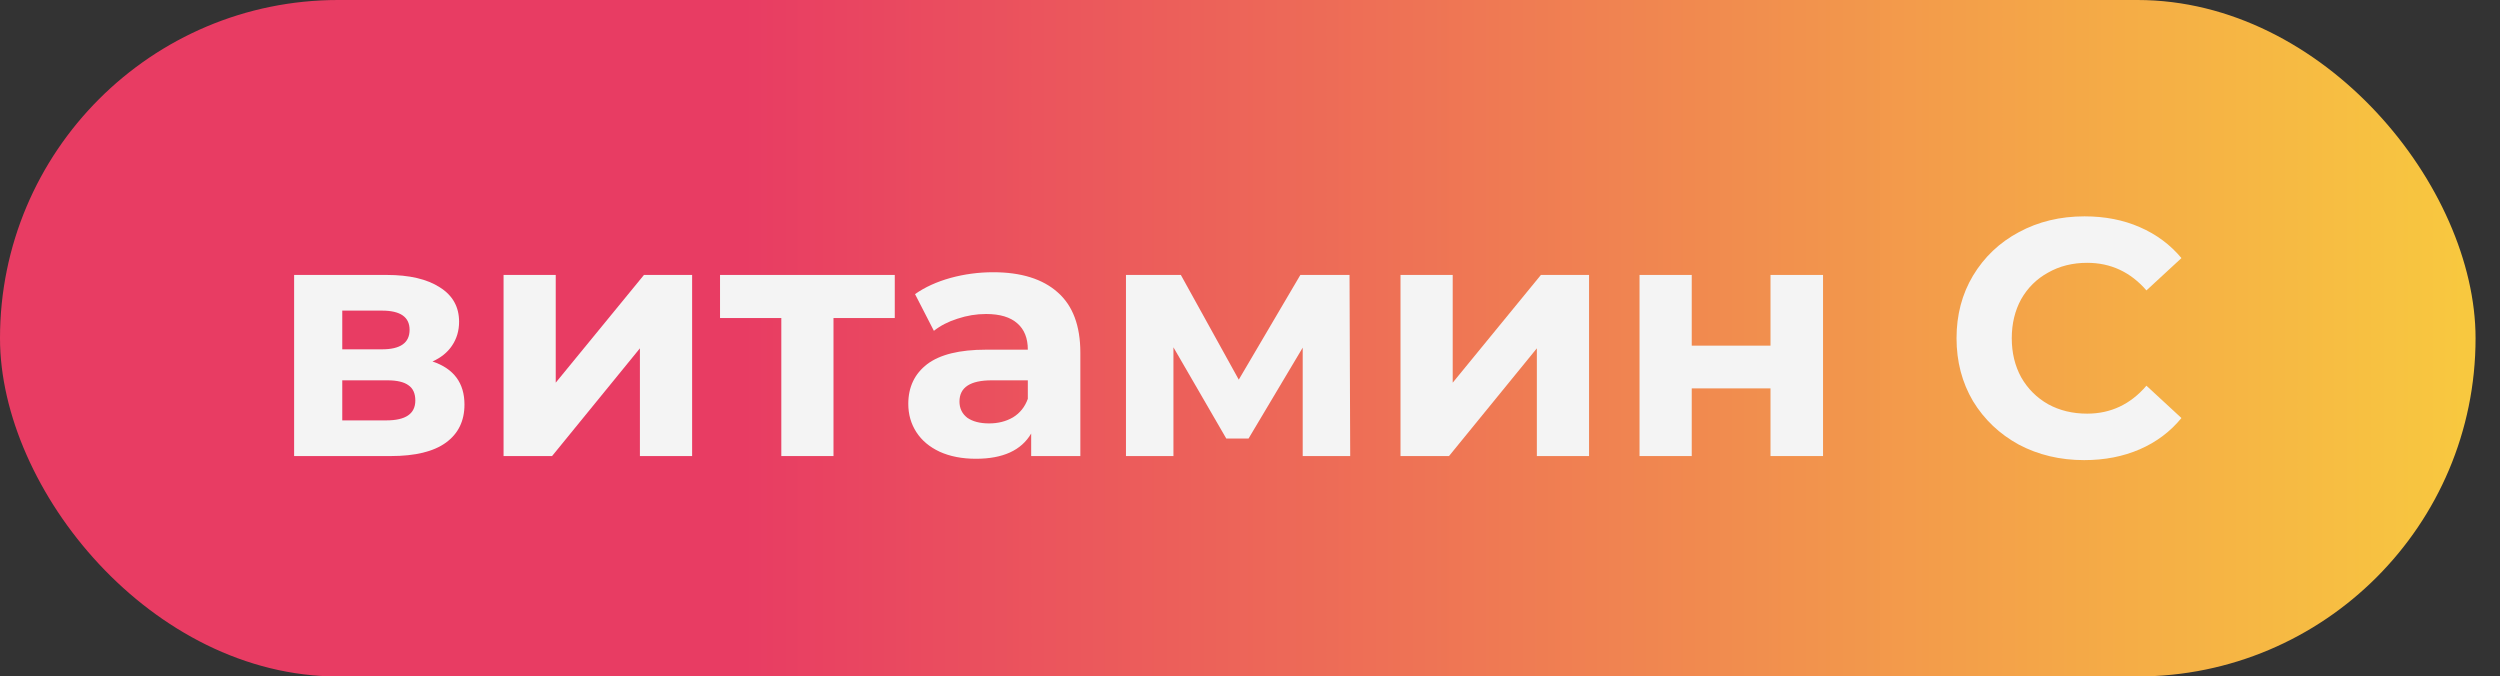
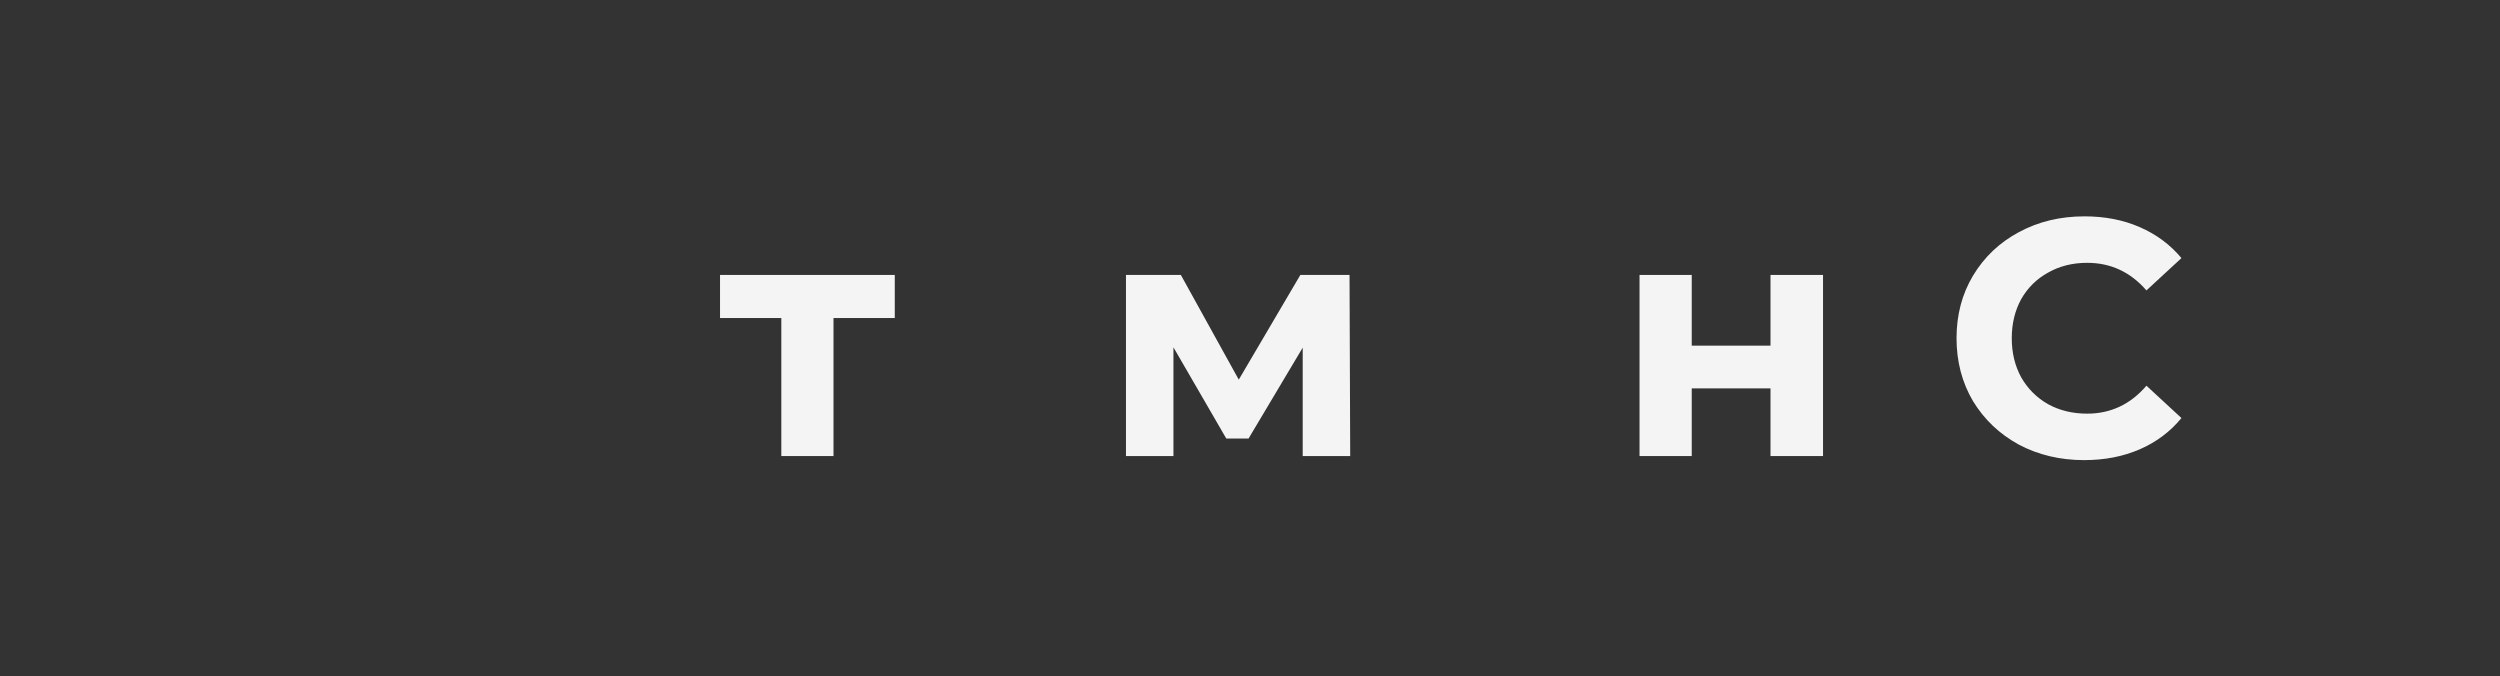
<svg xmlns="http://www.w3.org/2000/svg" width="85" height="23" viewBox="0 0 85 23" fill="none">
  <rect x="0" y="0" width="85" height="23" fill="#333333" stroke="none" />
-   <rect width="84.169" height="23" rx="11.5" fill="url(#paint0_linear_178_9)" />
  <path d="M70.861 15.644C70.044 15.644 69.304 15.468 68.64 15.117C67.984 14.758 67.465 14.266 67.083 13.64C66.709 13.007 66.522 12.293 66.522 11.5C66.522 10.706 66.709 9.996 67.083 9.371C67.465 8.737 67.984 8.245 68.64 7.894C69.304 7.535 70.048 7.356 70.872 7.356C71.567 7.356 72.193 7.478 72.75 7.722C73.314 7.966 73.788 8.318 74.169 8.775L72.979 9.874C72.437 9.249 71.765 8.936 70.964 8.936C70.468 8.936 70.025 9.046 69.636 9.268C69.247 9.481 68.942 9.783 68.72 10.172C68.507 10.561 68.4 11.004 68.4 11.5C68.4 11.996 68.507 12.438 68.72 12.828C68.942 13.217 69.247 13.522 69.636 13.743C70.025 13.957 70.468 14.064 70.964 14.064C71.765 14.064 72.437 13.747 72.979 13.114L74.169 14.213C73.788 14.678 73.314 15.033 72.75 15.277C72.185 15.522 71.555 15.644 70.861 15.644Z" fill="#F4F4F4" />
  <path d="M55.744 9.348H57.519V11.752H60.197V9.348H61.983V15.506H60.197V13.205H57.519V15.506H55.744V9.348Z" fill="#F4F4F4" />
-   <path d="M47.617 9.348H49.392V13.011L52.391 9.348H54.028V15.506H52.253V11.843L49.266 15.506H47.617V9.348Z" fill="#F4F4F4" />
  <path d="M44.292 15.506V11.82L42.45 14.911H41.694L39.897 11.809V15.506H38.283V9.348H40.149L42.118 12.908L44.212 9.348H45.884L45.907 15.506H44.292Z" fill="#F4F4F4" />
-   <path d="M33.767 9.256C34.721 9.256 35.453 9.485 35.965 9.943C36.476 10.393 36.732 11.076 36.732 11.992V15.507H35.06V14.74C34.724 15.312 34.099 15.598 33.183 15.598C32.71 15.598 32.298 15.518 31.947 15.358C31.603 15.197 31.34 14.976 31.157 14.694C30.974 14.411 30.882 14.091 30.882 13.732C30.882 13.16 31.096 12.71 31.523 12.382C31.958 12.053 32.626 11.889 33.526 11.889H34.946C34.946 11.5 34.828 11.202 34.591 10.996C34.354 10.783 34 10.676 33.526 10.676C33.198 10.676 32.874 10.729 32.553 10.836C32.24 10.935 31.973 11.073 31.752 11.248L31.111 10C31.447 9.764 31.848 9.581 32.313 9.451C32.786 9.321 33.271 9.256 33.767 9.256ZM33.629 14.396C33.935 14.396 34.206 14.328 34.442 14.19C34.679 14.045 34.847 13.835 34.946 13.56V12.931H33.721C32.988 12.931 32.622 13.171 32.622 13.652C32.622 13.881 32.71 14.064 32.885 14.202C33.069 14.331 33.316 14.396 33.629 14.396Z" fill="#F4F4F4" />
  <path d="M30.422 10.813H28.339V15.506H26.565V10.813H24.481V9.348H30.422V10.813Z" fill="#F4F4F4" />
-   <path d="M17.121 9.348H18.895V13.011L21.895 9.348H23.532V15.506H21.757V11.843L18.77 15.506H17.121V9.348Z" fill="#F4F4F4" />
-   <path d="M14.705 12.29C15.43 12.534 15.792 13.022 15.792 13.755C15.792 14.312 15.582 14.743 15.163 15.048C14.743 15.354 14.117 15.506 13.285 15.506H10V9.348H13.148C13.919 9.348 14.522 9.489 14.957 9.771C15.392 10.046 15.609 10.435 15.609 10.939C15.609 11.244 15.529 11.515 15.369 11.752C15.216 11.98 14.995 12.16 14.705 12.29ZM11.637 11.877H12.988C13.614 11.877 13.926 11.656 13.926 11.214C13.926 10.779 13.614 10.561 12.988 10.561H11.637V11.877ZM13.137 14.293C13.793 14.293 14.121 14.068 14.121 13.617C14.121 13.381 14.045 13.209 13.892 13.102C13.739 12.988 13.499 12.931 13.171 12.931H11.637V14.293H13.137Z" fill="#F4F4F4" />
  <defs>
    <linearGradient id="paint0_linear_178_9" x1="0" y1="11.512" x2="84.169" y2="11.512" gradientUnits="userSpaceOnUse">
      <stop offset="0.3" stop-color="#E83C63" />
      <stop offset="1" stop-color="#F8C93F" />
    </linearGradient>
  </defs>
</svg>